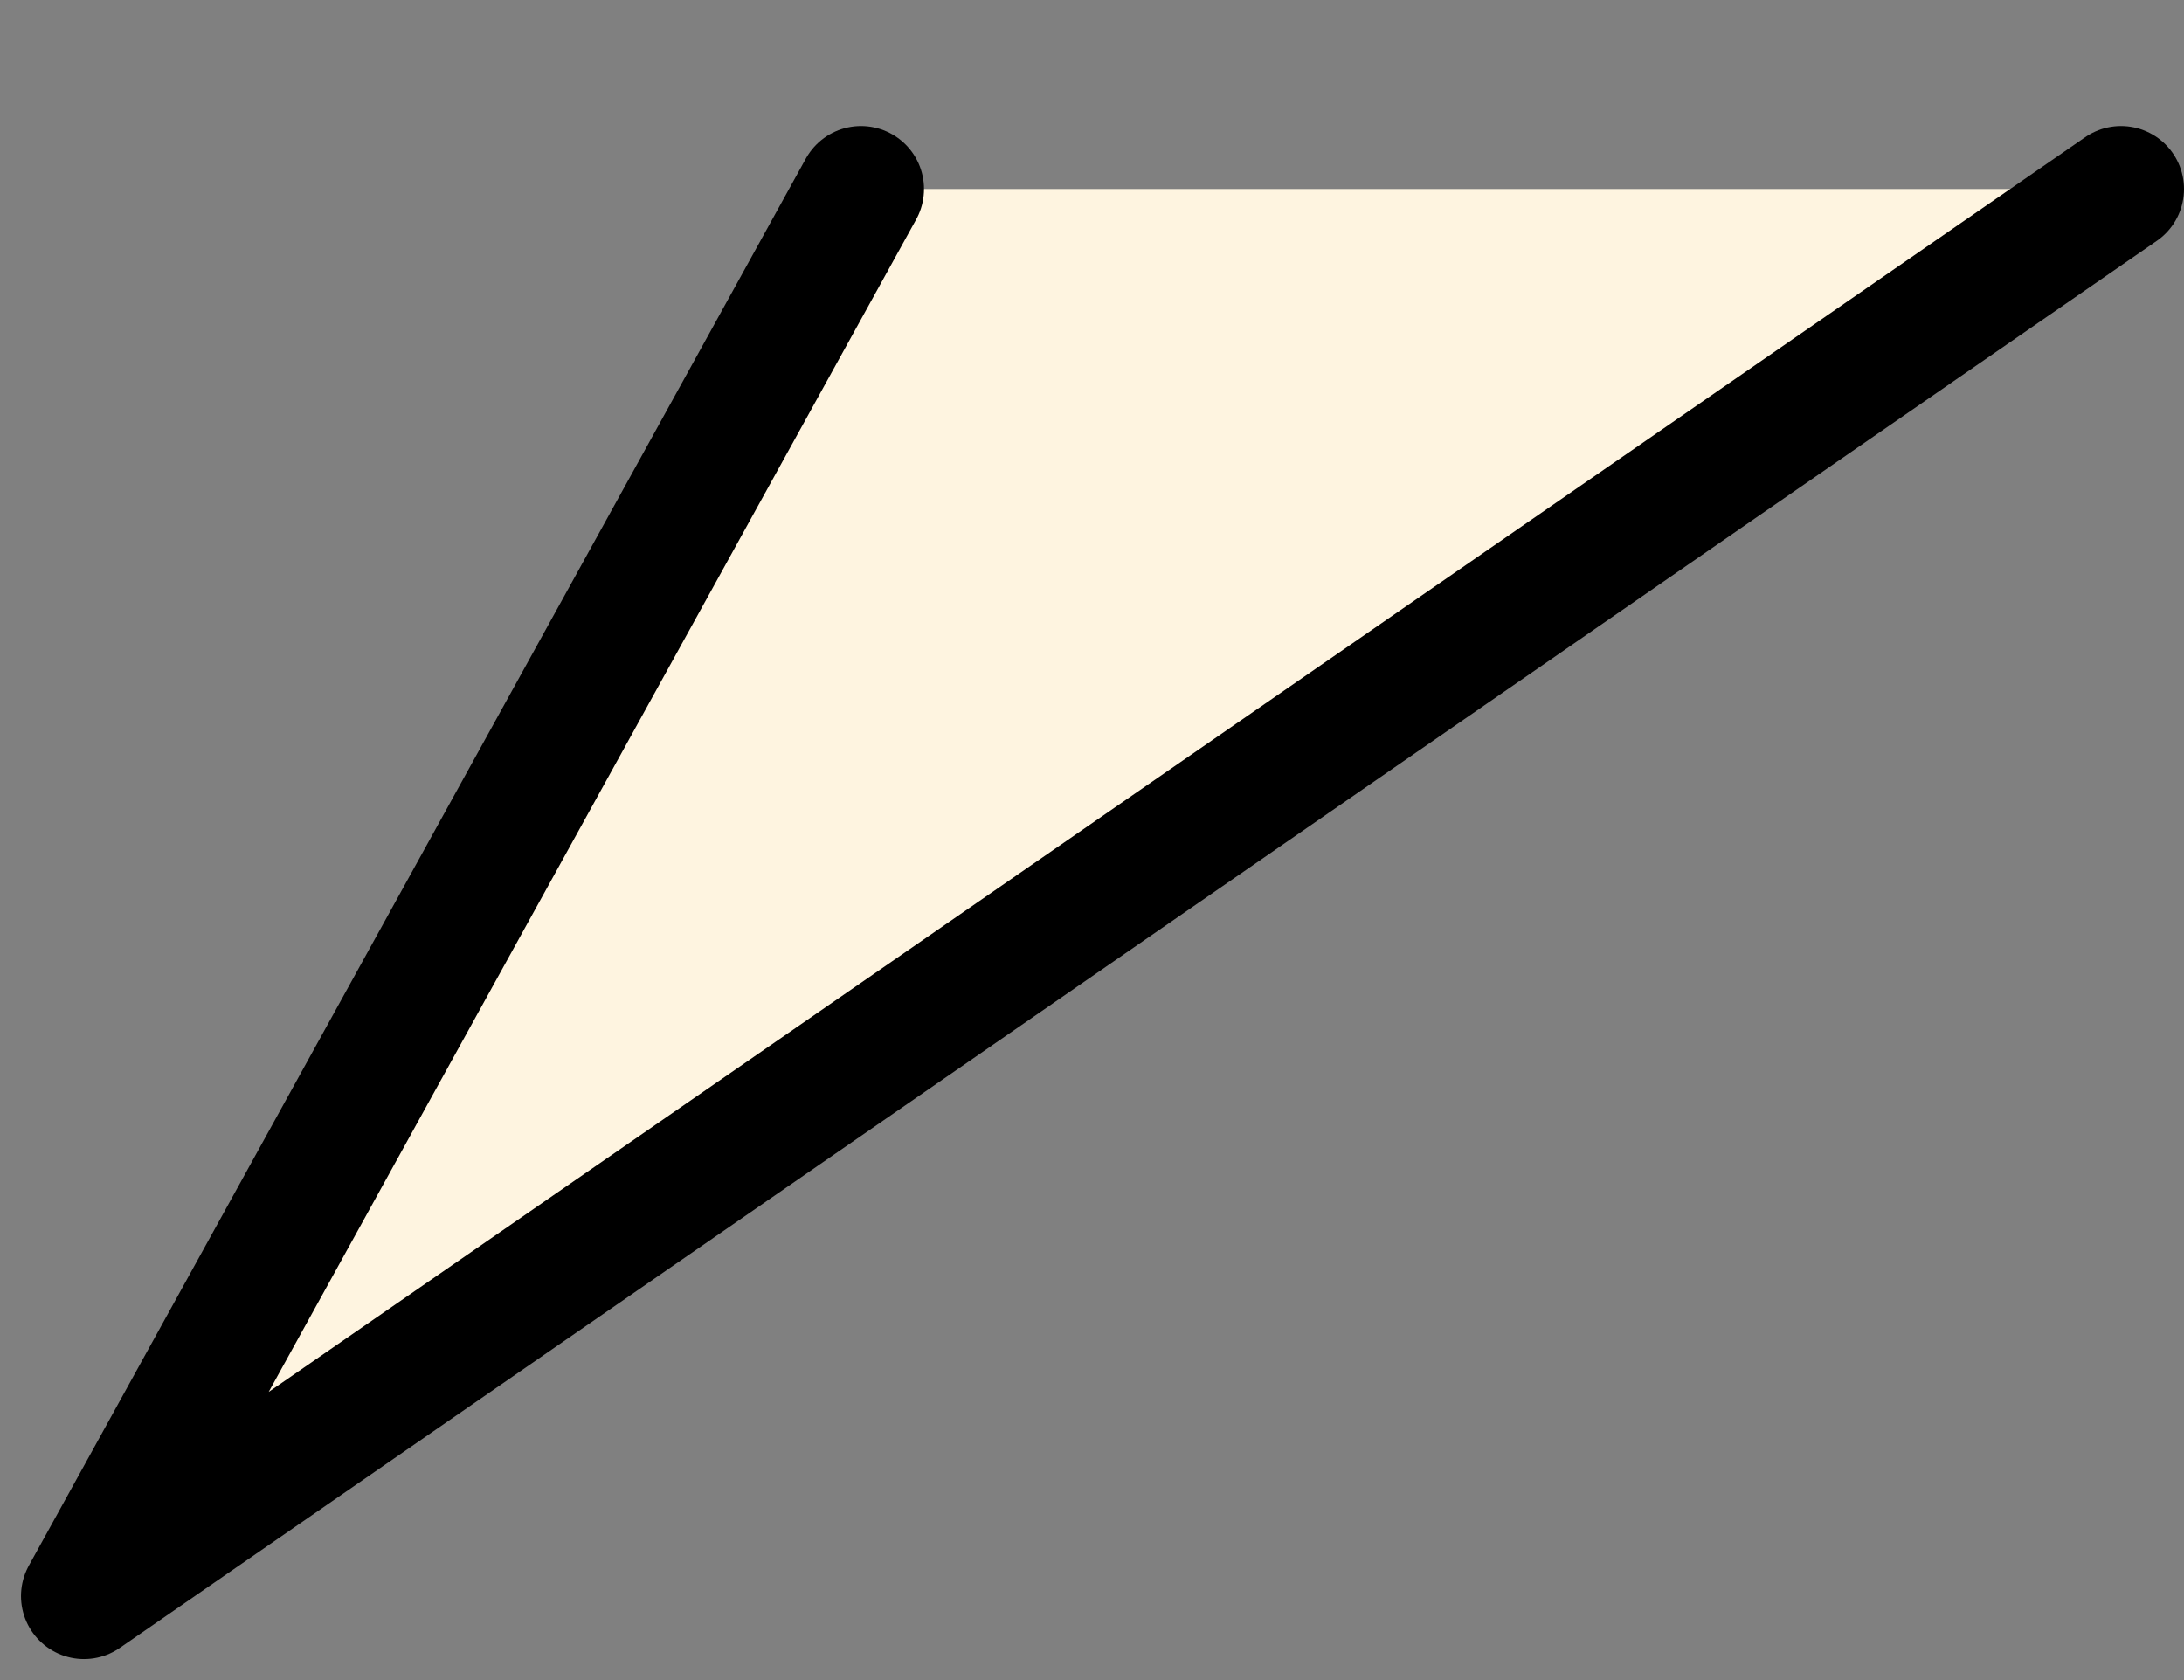
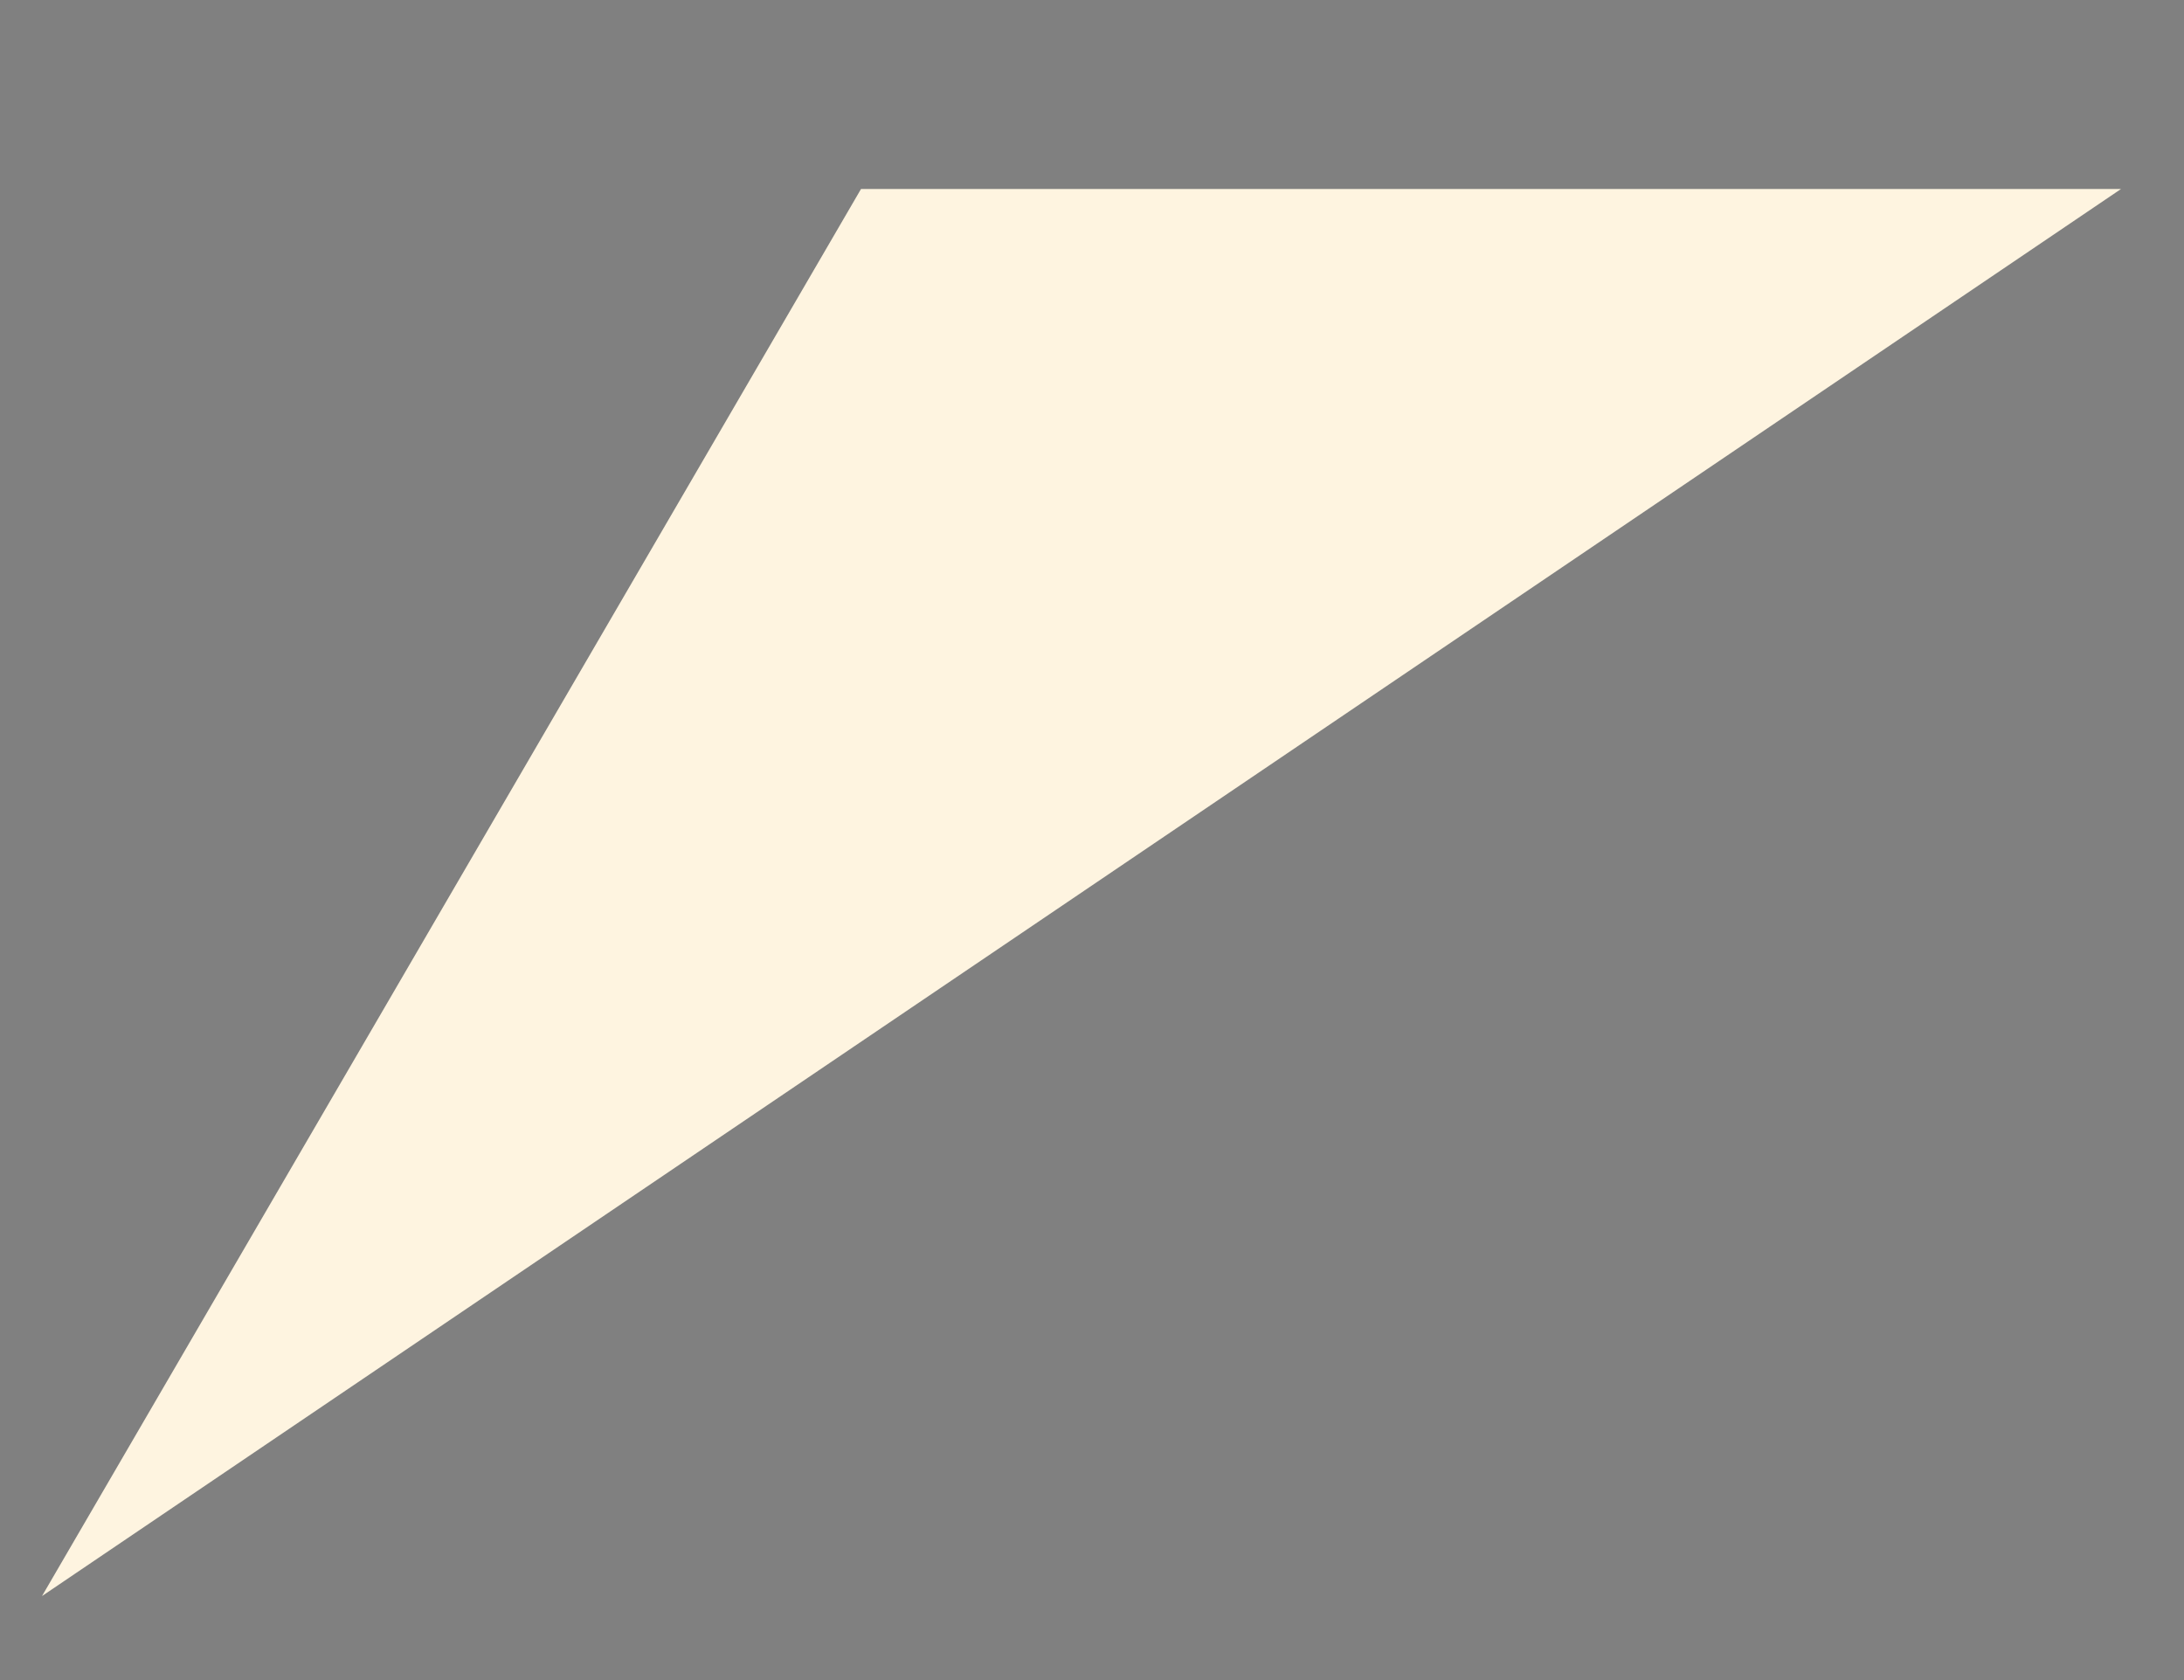
<svg xmlns="http://www.w3.org/2000/svg" width="52" height="40" viewBox="0 0 52 40" fill="none">
  <rect x="0" y="0" width="52" height="40" fill="#808080" stroke="none" />
  <path d="M1 38L50.5 4.5H20.5L1 38Z" fill="#FEF4E0" />
-   <path d="M50.5 4.5L2 38L20.5 4.5" stroke="black" stroke-width="3" stroke-linecap="round" stroke-linejoin="round" />
</svg>